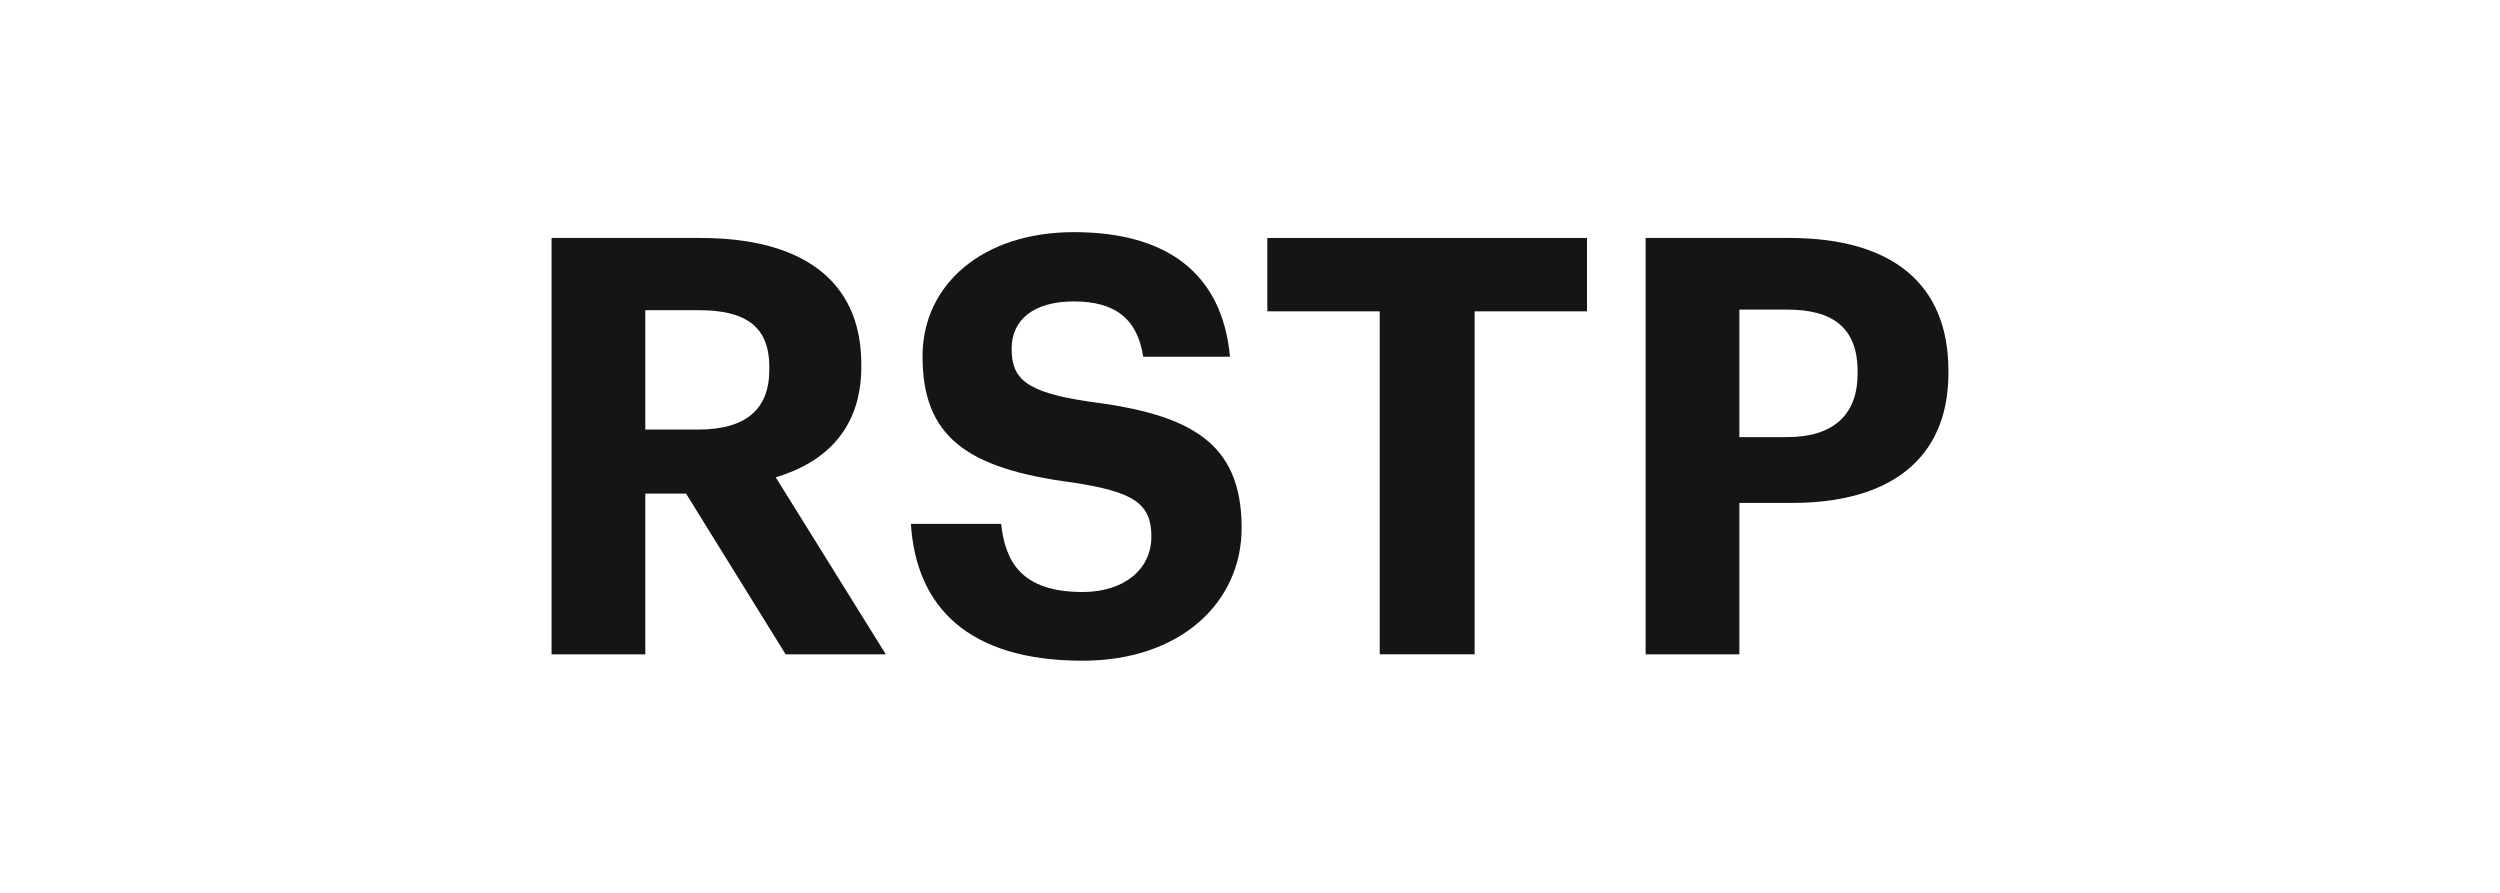
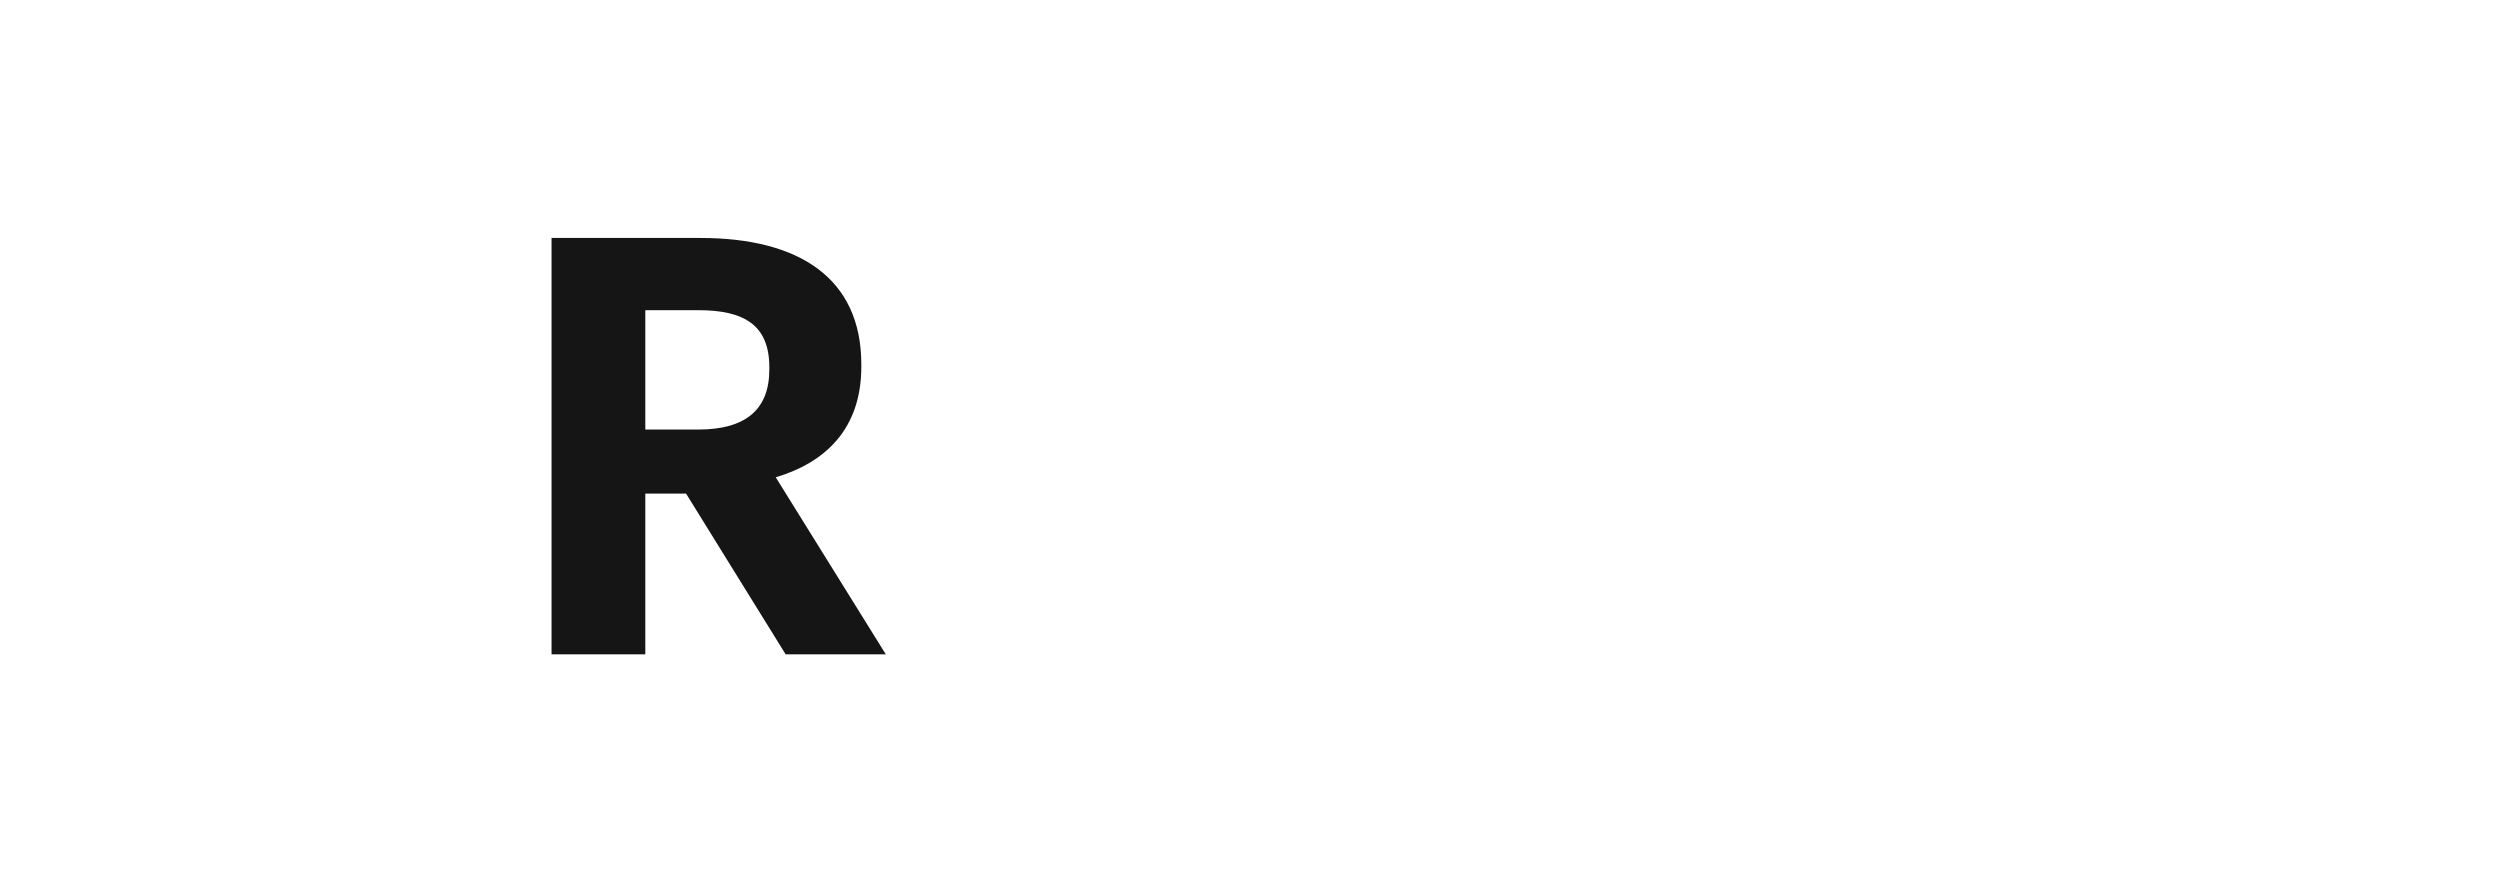
<svg xmlns="http://www.w3.org/2000/svg" width="140" height="50" viewBox="0 0 140 50" fill="none">
  <path d="M36.137 24.054H39.104C41.745 24.054 43.082 22.946 43.082 20.696V20.565C43.082 18.185 41.648 17.37 39.104 17.37H36.137V24.054ZM30.887 36.641V13.326H39.234C44.745 13.326 48.234 15.576 48.234 20.402V20.533C48.234 24.054 46.18 25.913 43.441 26.728L49.604 36.641H43.995L38.419 27.641H36.137V36.641H30.887Z" fill="#151515" />
-   <path d="M60.629 37C54.238 37 51.303 34 51.01 29.337H56.064C56.292 31.424 57.173 33.152 60.629 33.152C62.945 33.152 64.477 31.88 64.477 30.054C64.477 28.196 63.499 27.544 60.075 27.022C54.108 26.239 51.662 24.446 51.662 19.946C51.662 15.967 54.988 13 60.14 13C65.39 13 68.456 15.348 68.879 19.978H64.021C63.695 17.859 62.456 16.88 60.14 16.88C57.825 16.88 56.651 17.956 56.651 19.522C56.651 21.185 57.401 21.967 60.988 22.489C66.629 23.206 69.532 24.739 69.532 29.565C69.532 33.706 66.14 37 60.629 37Z" fill="#151515" />
-   <path d="M77.264 36.641V17.435H70.97V13.326H88.872V17.435H82.579V36.641H77.264Z" fill="#151515" />
-   <path d="M92.155 36.641V13.326H100.21C105.884 13.326 109.112 15.837 109.112 20.761V20.891C109.112 25.815 105.688 28.163 100.373 28.163H97.405V36.641H92.155ZM97.405 24.478H100.079C102.655 24.478 104.025 23.239 104.025 20.924V20.794C104.025 18.315 102.59 17.337 100.079 17.337H97.405V24.478Z" fill="#151515" />
</svg>